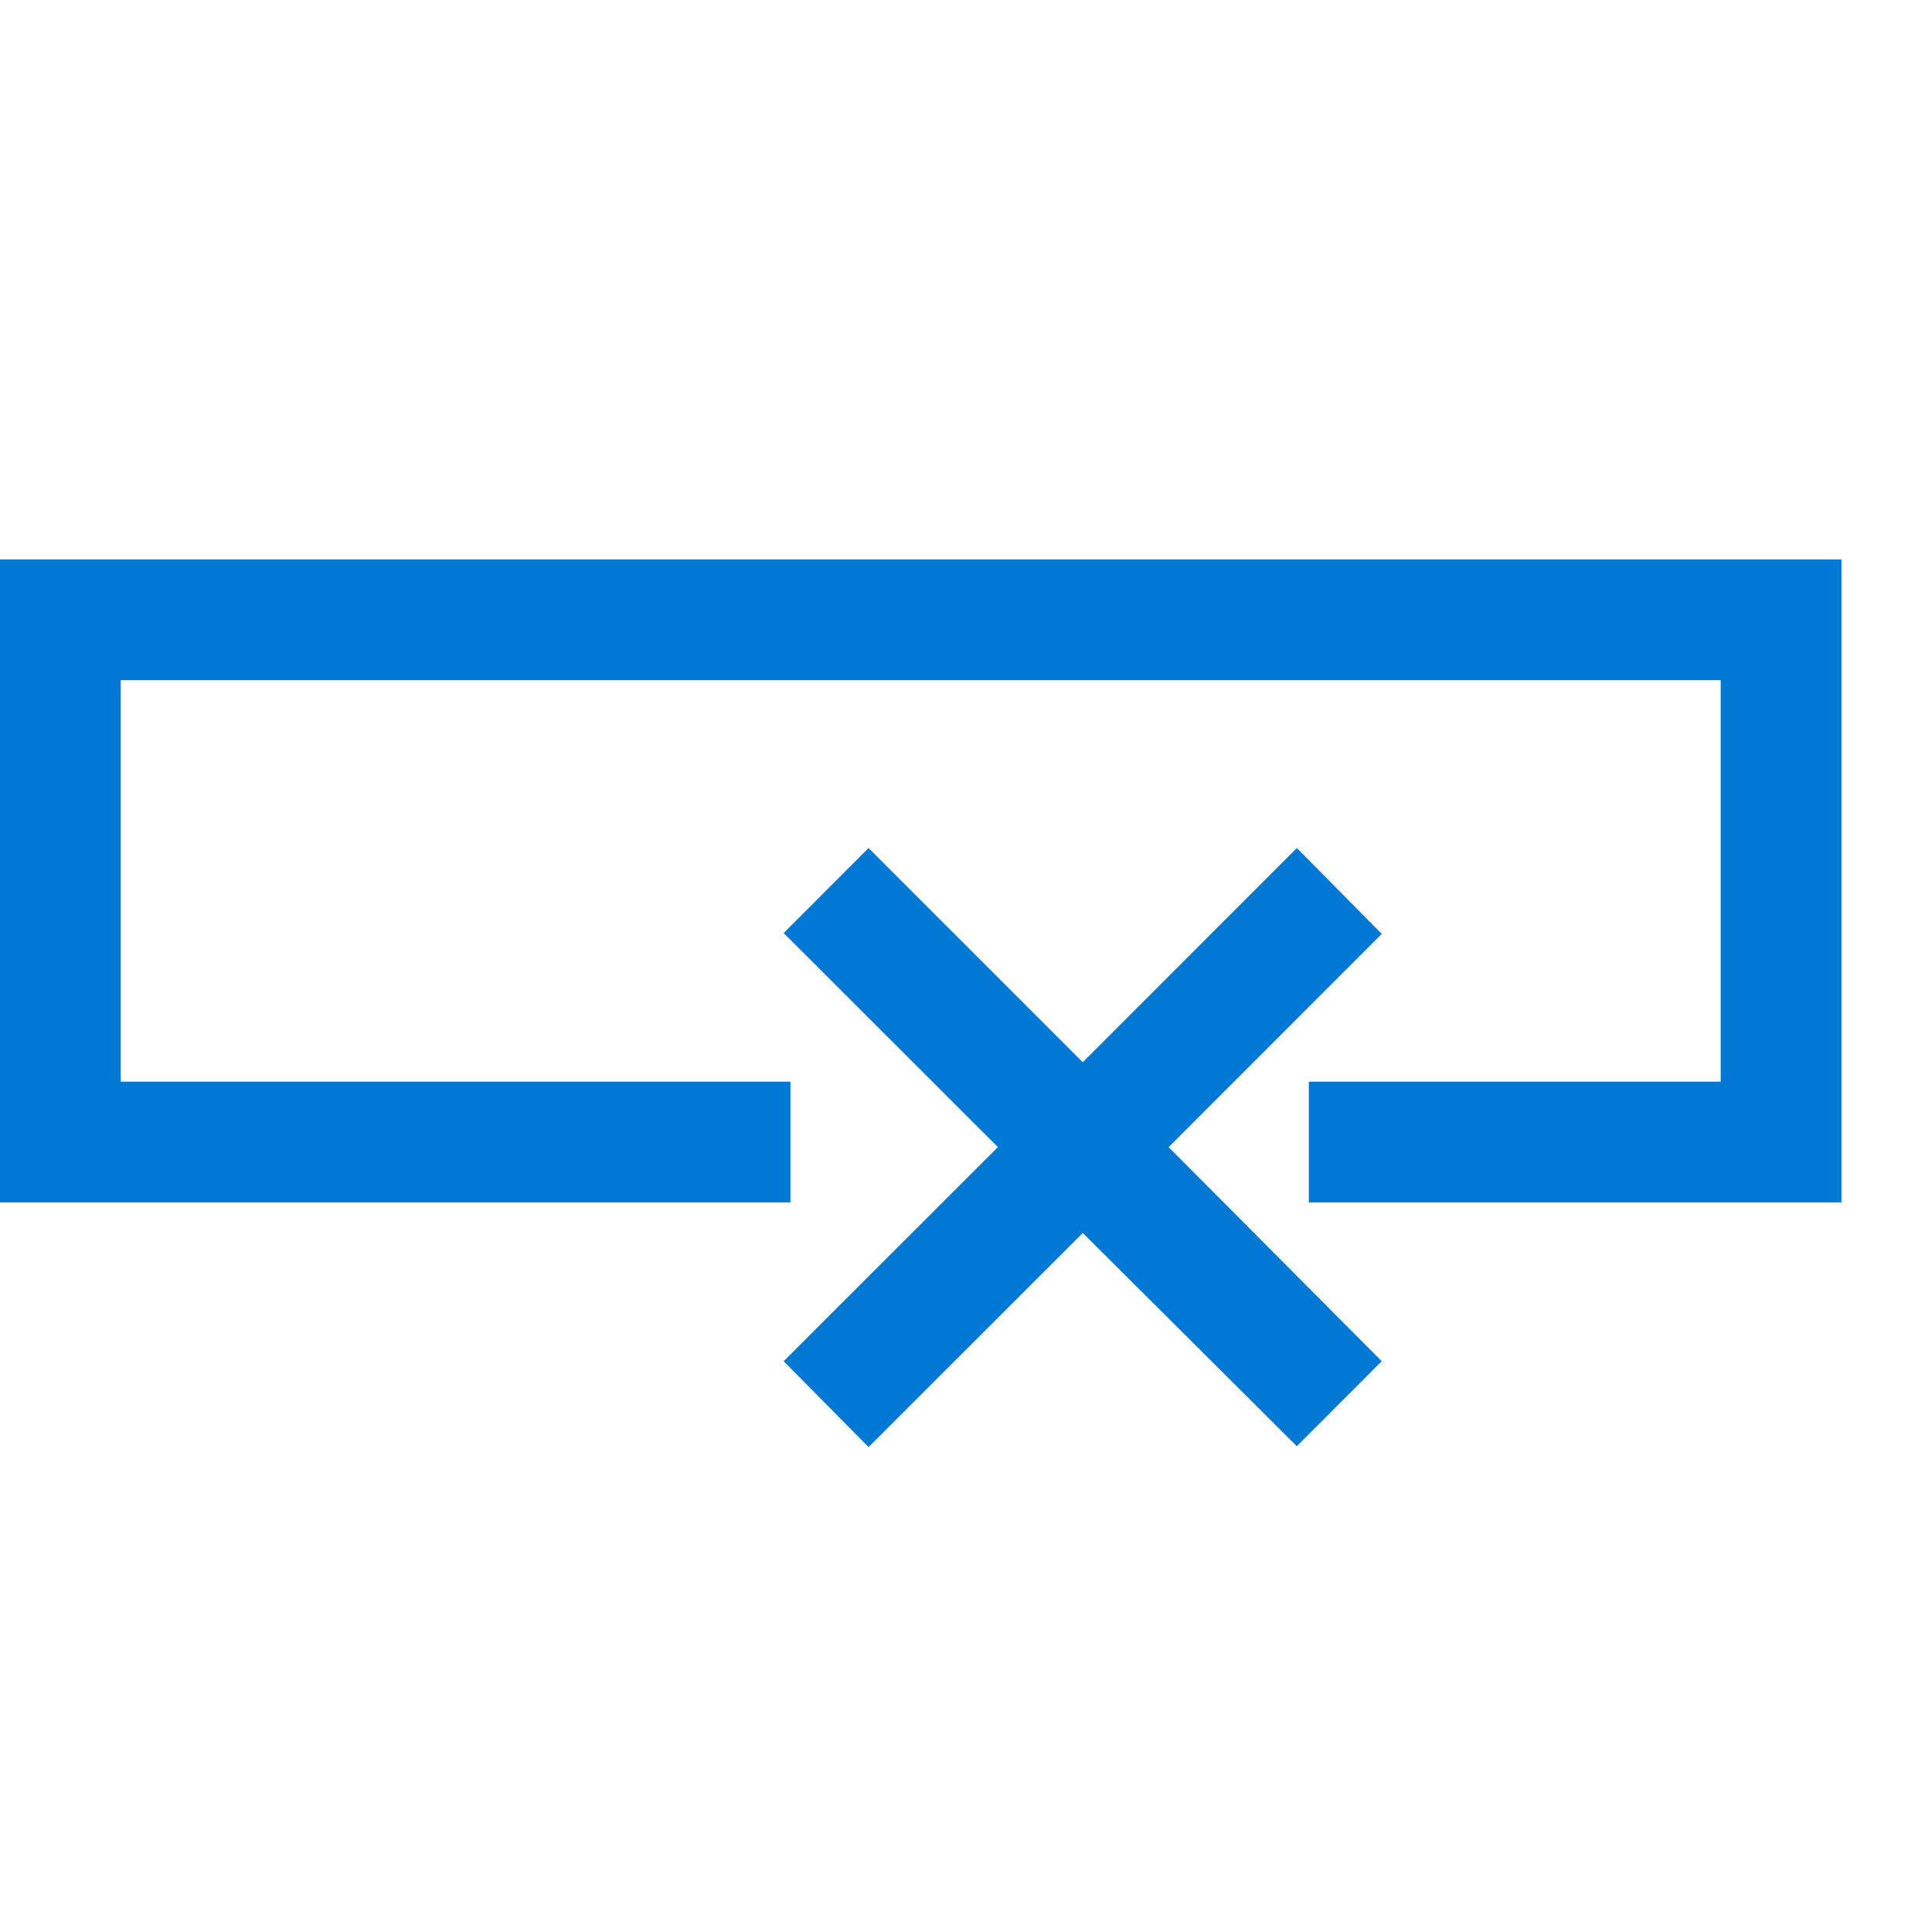
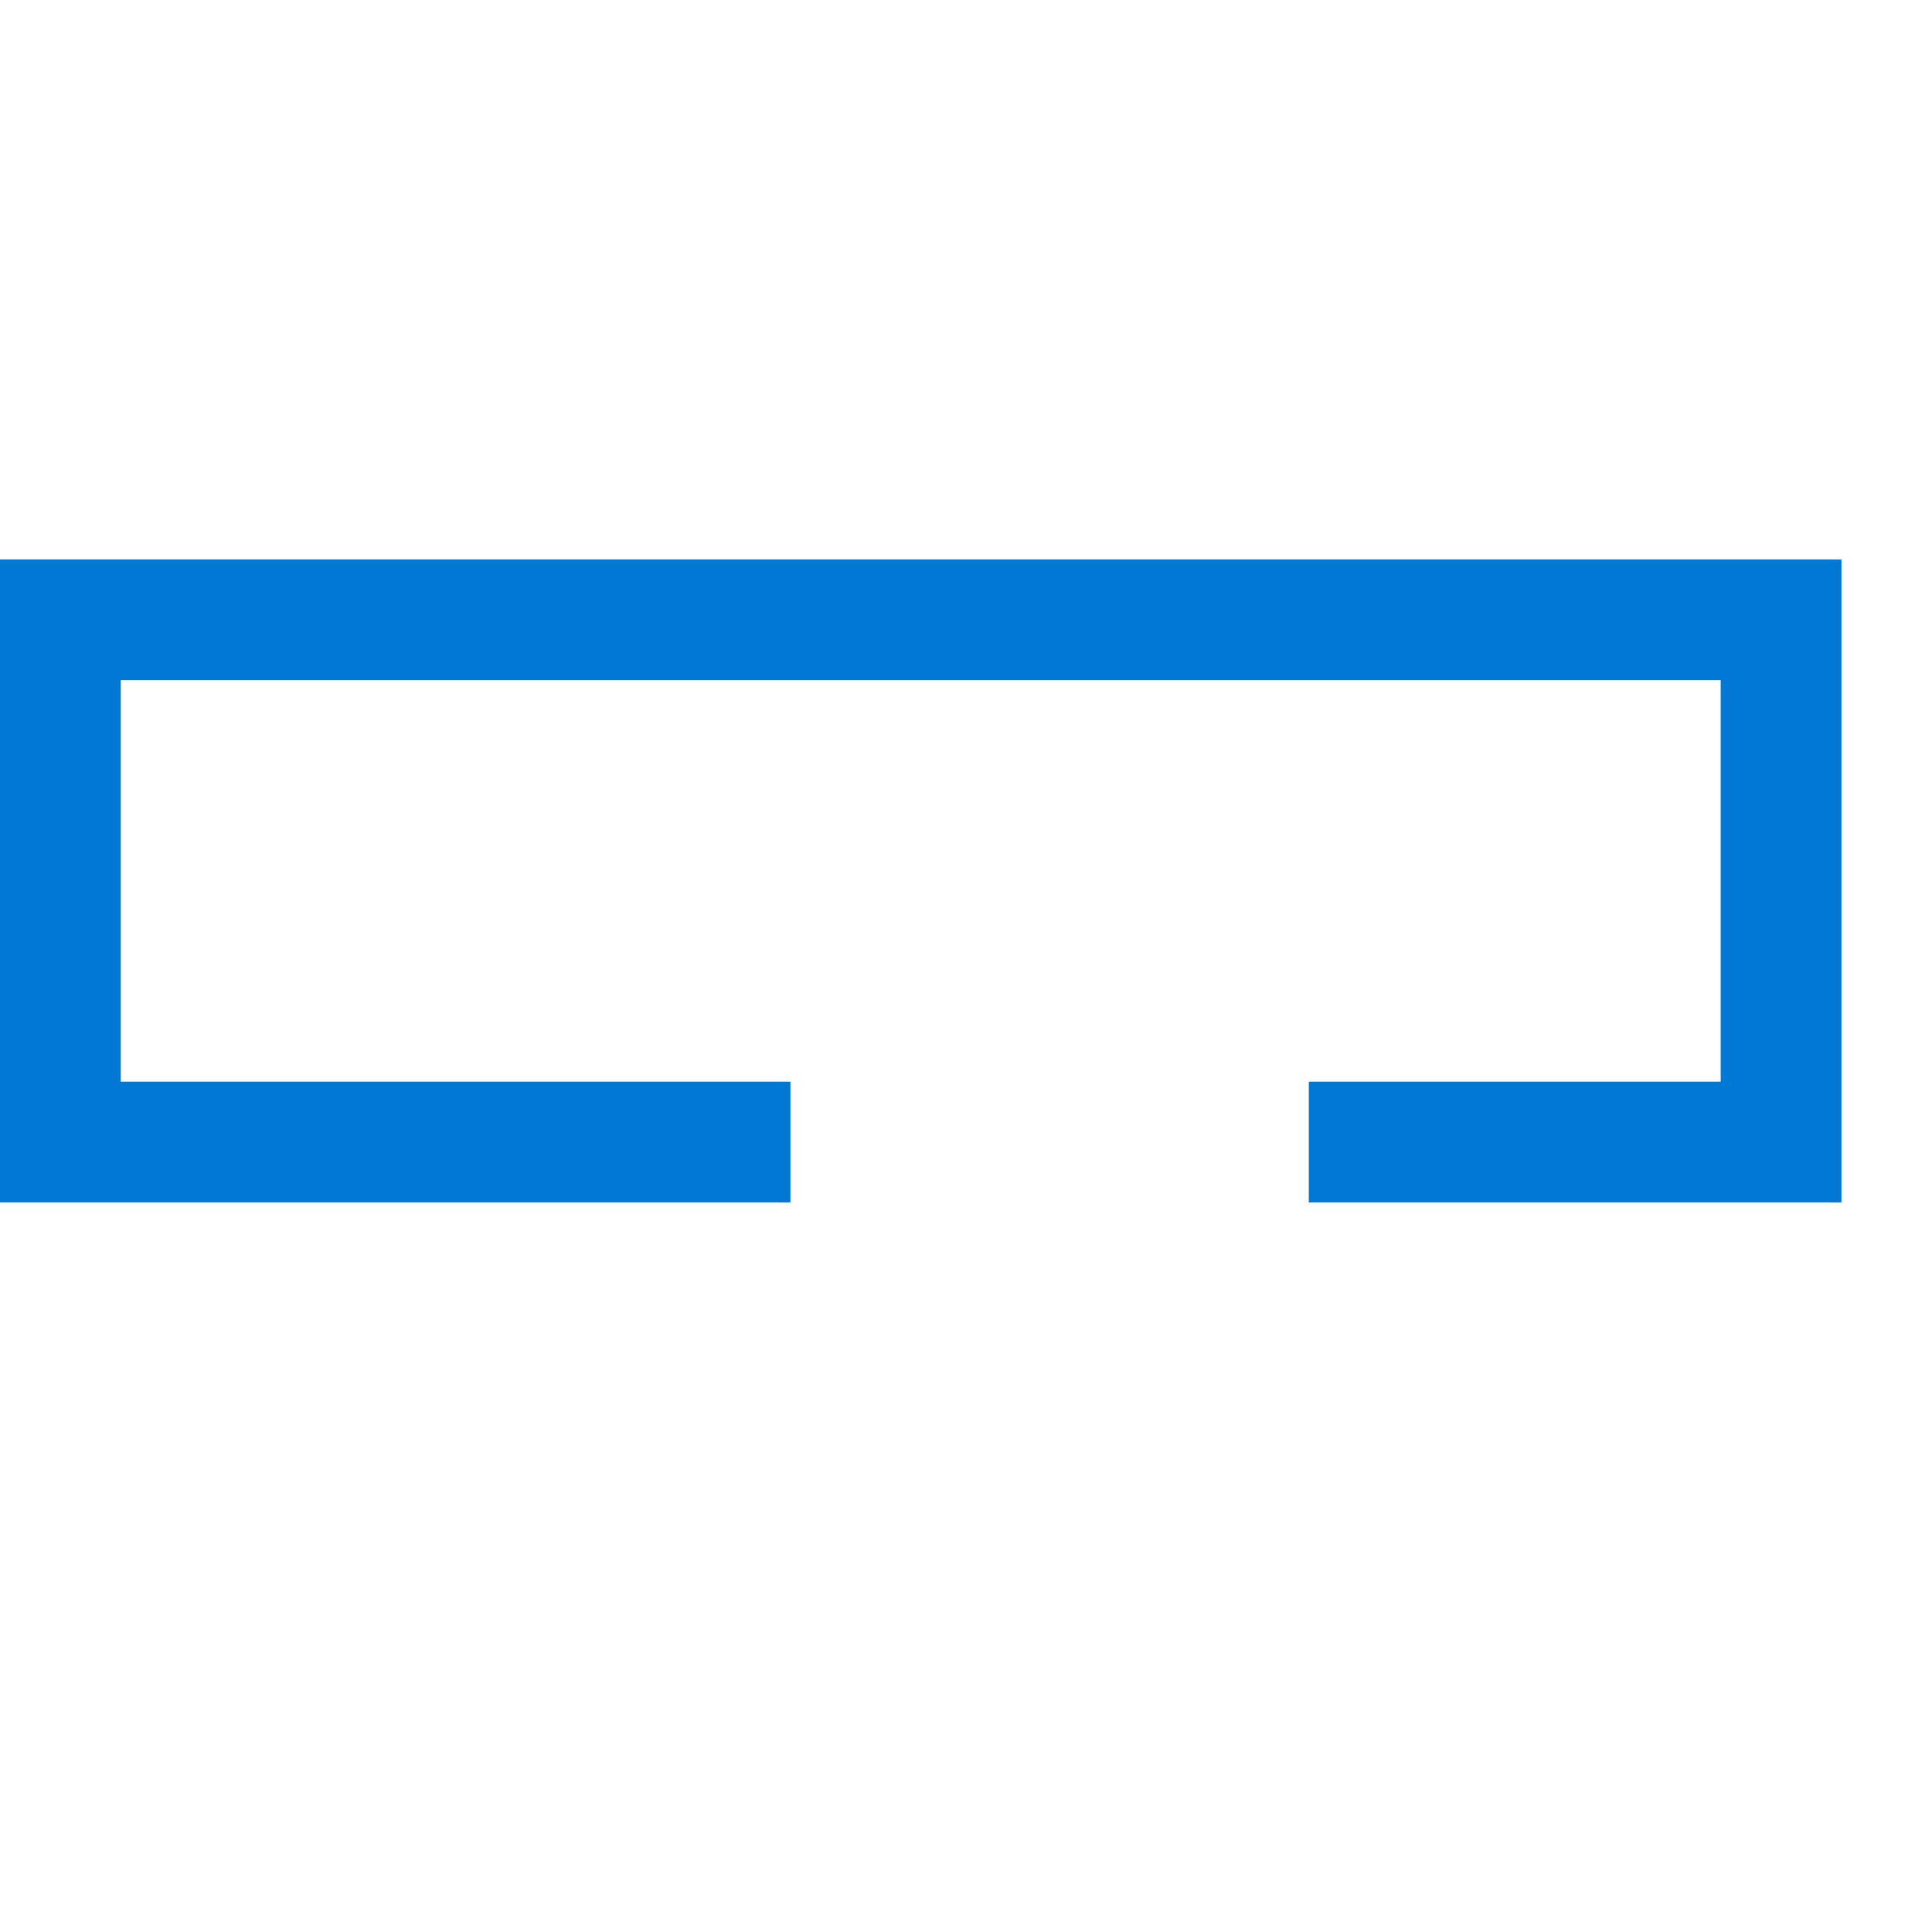
<svg xmlns="http://www.w3.org/2000/svg" width="16" height="16" viewBox="0 0 16 16" fill="none">
  <path d="M10.839 9.458H14.75V5.133H0.5V9.458H6.546" stroke="#0078D4" />
-   <path d="M9.678 9.5L11.443 11.273L10.74 11.977L8.967 10.211L7.193 11.984L6.49 11.273L8.264 9.5L6.49 7.727L7.193 7.023L8.967 8.797L10.74 7.023L11.443 7.734L9.678 9.5Z" fill="#0078D4" />
</svg>